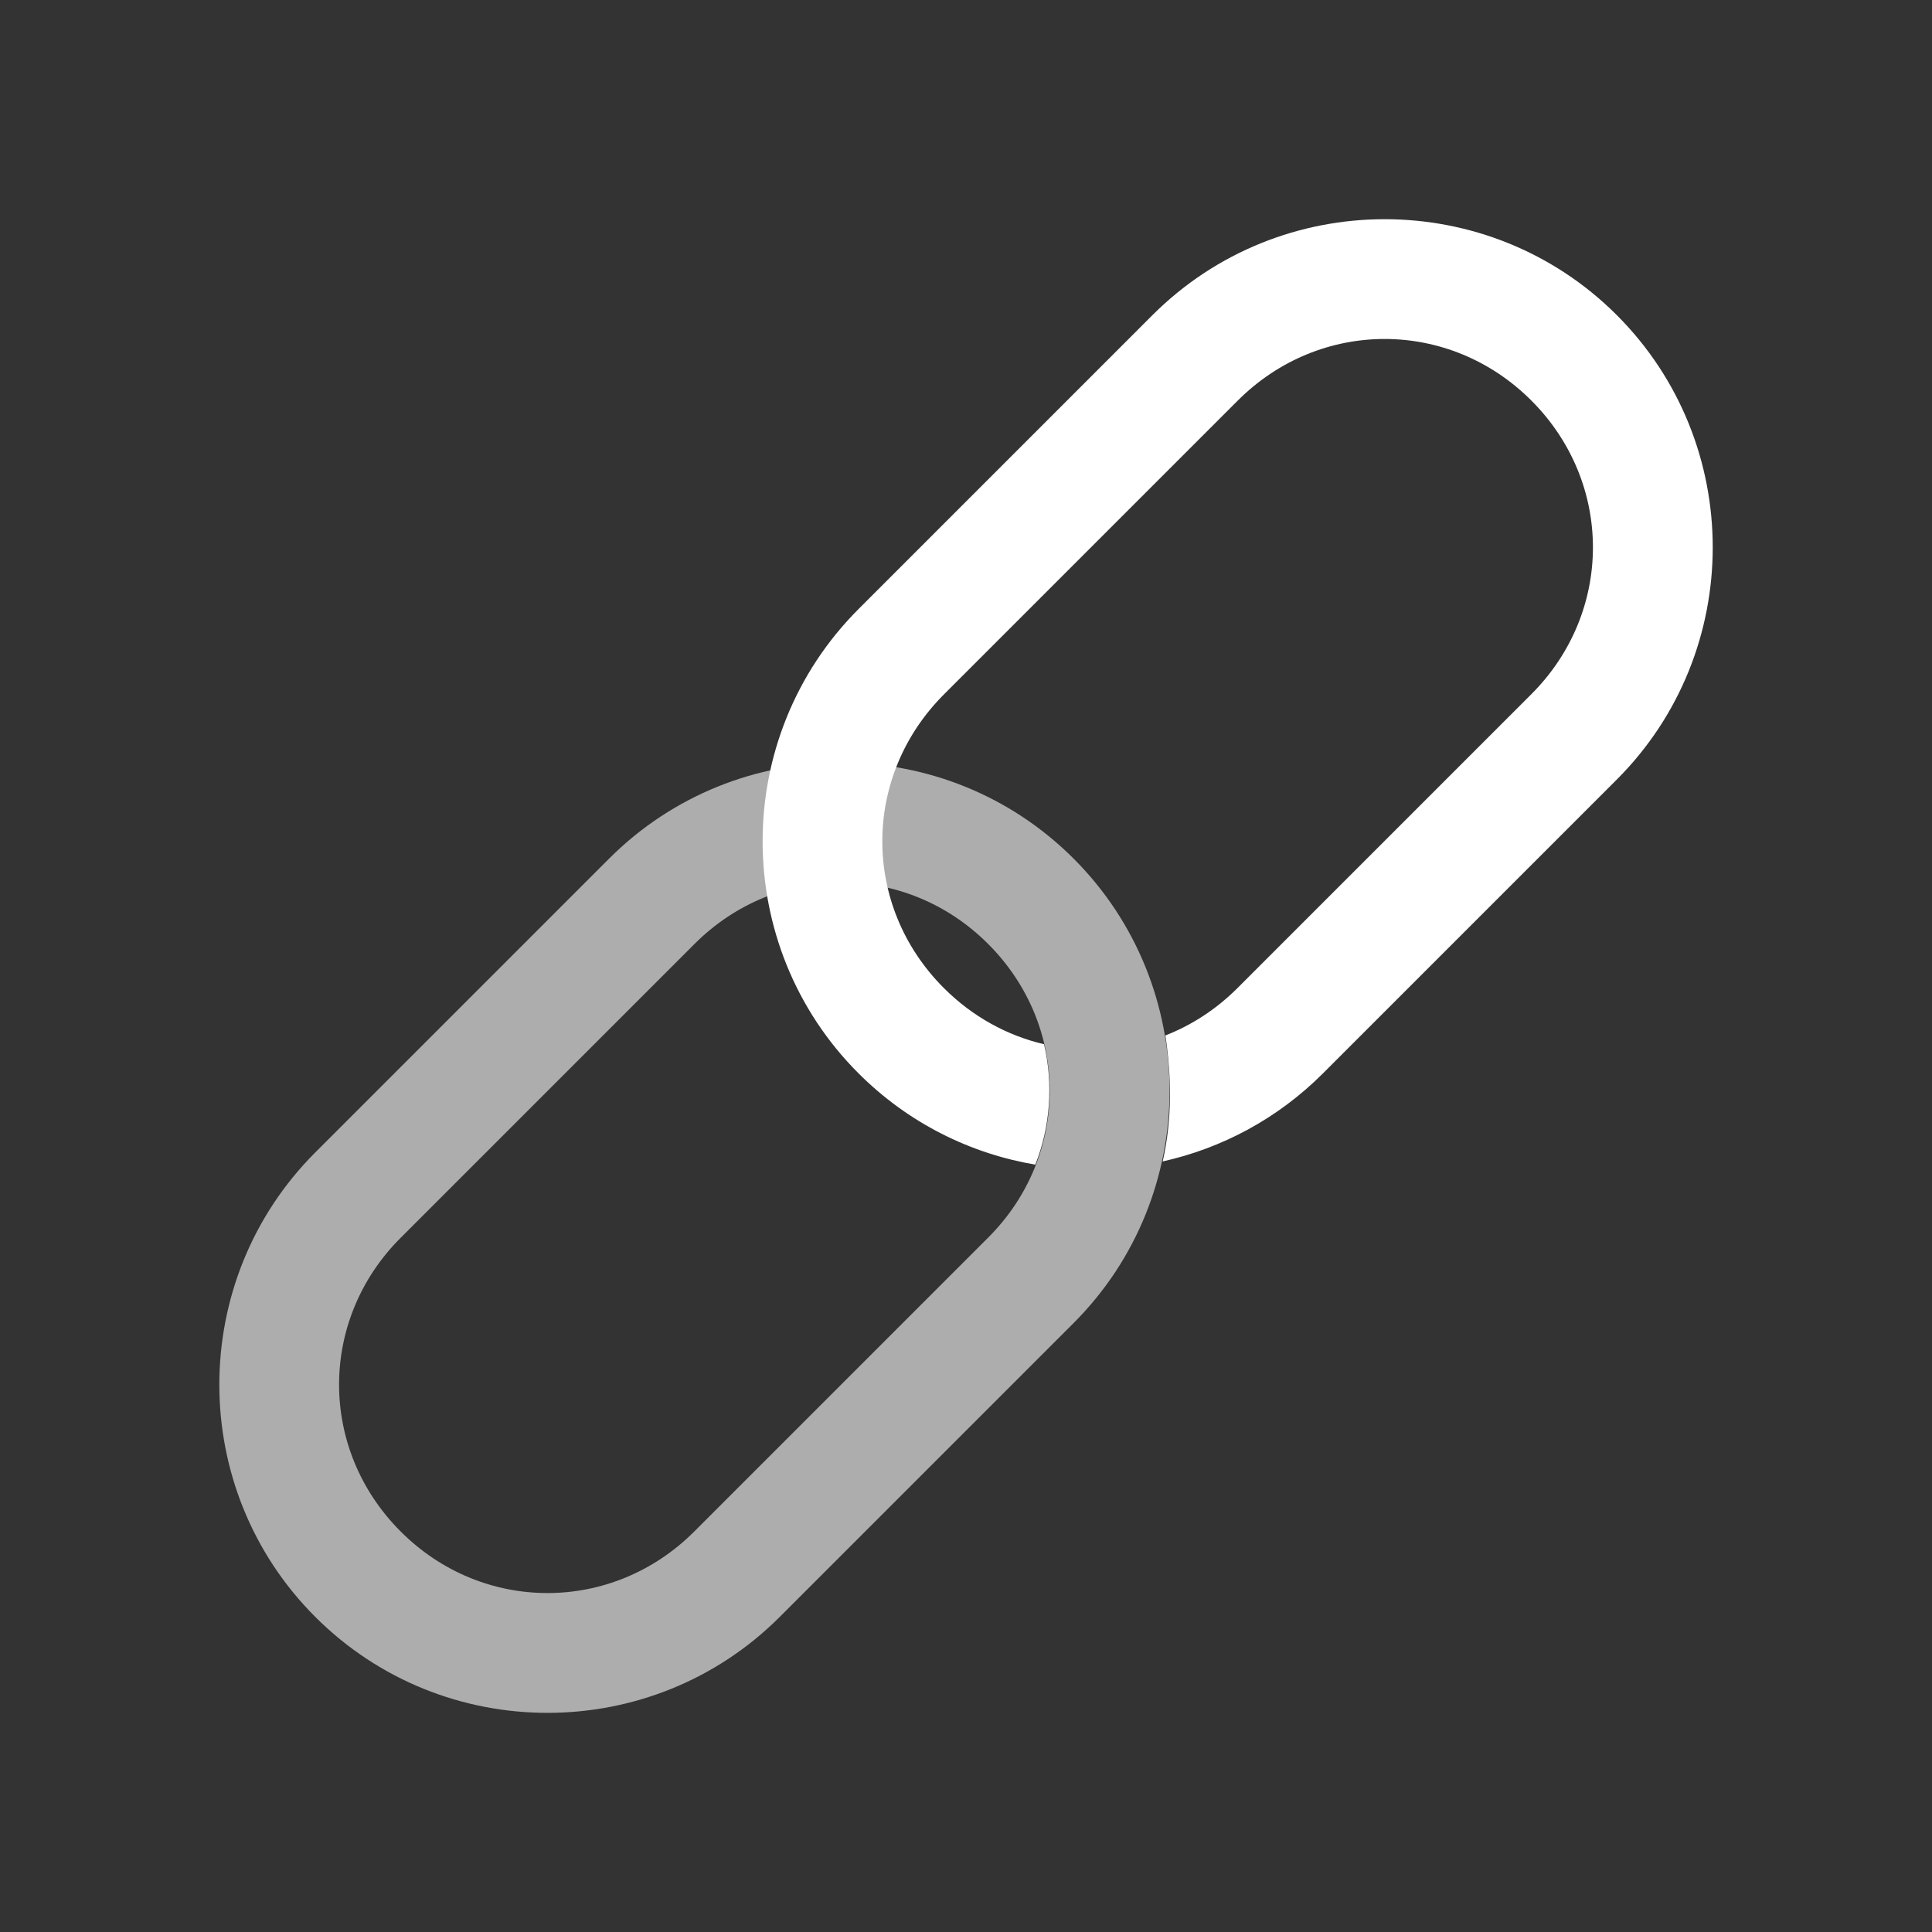
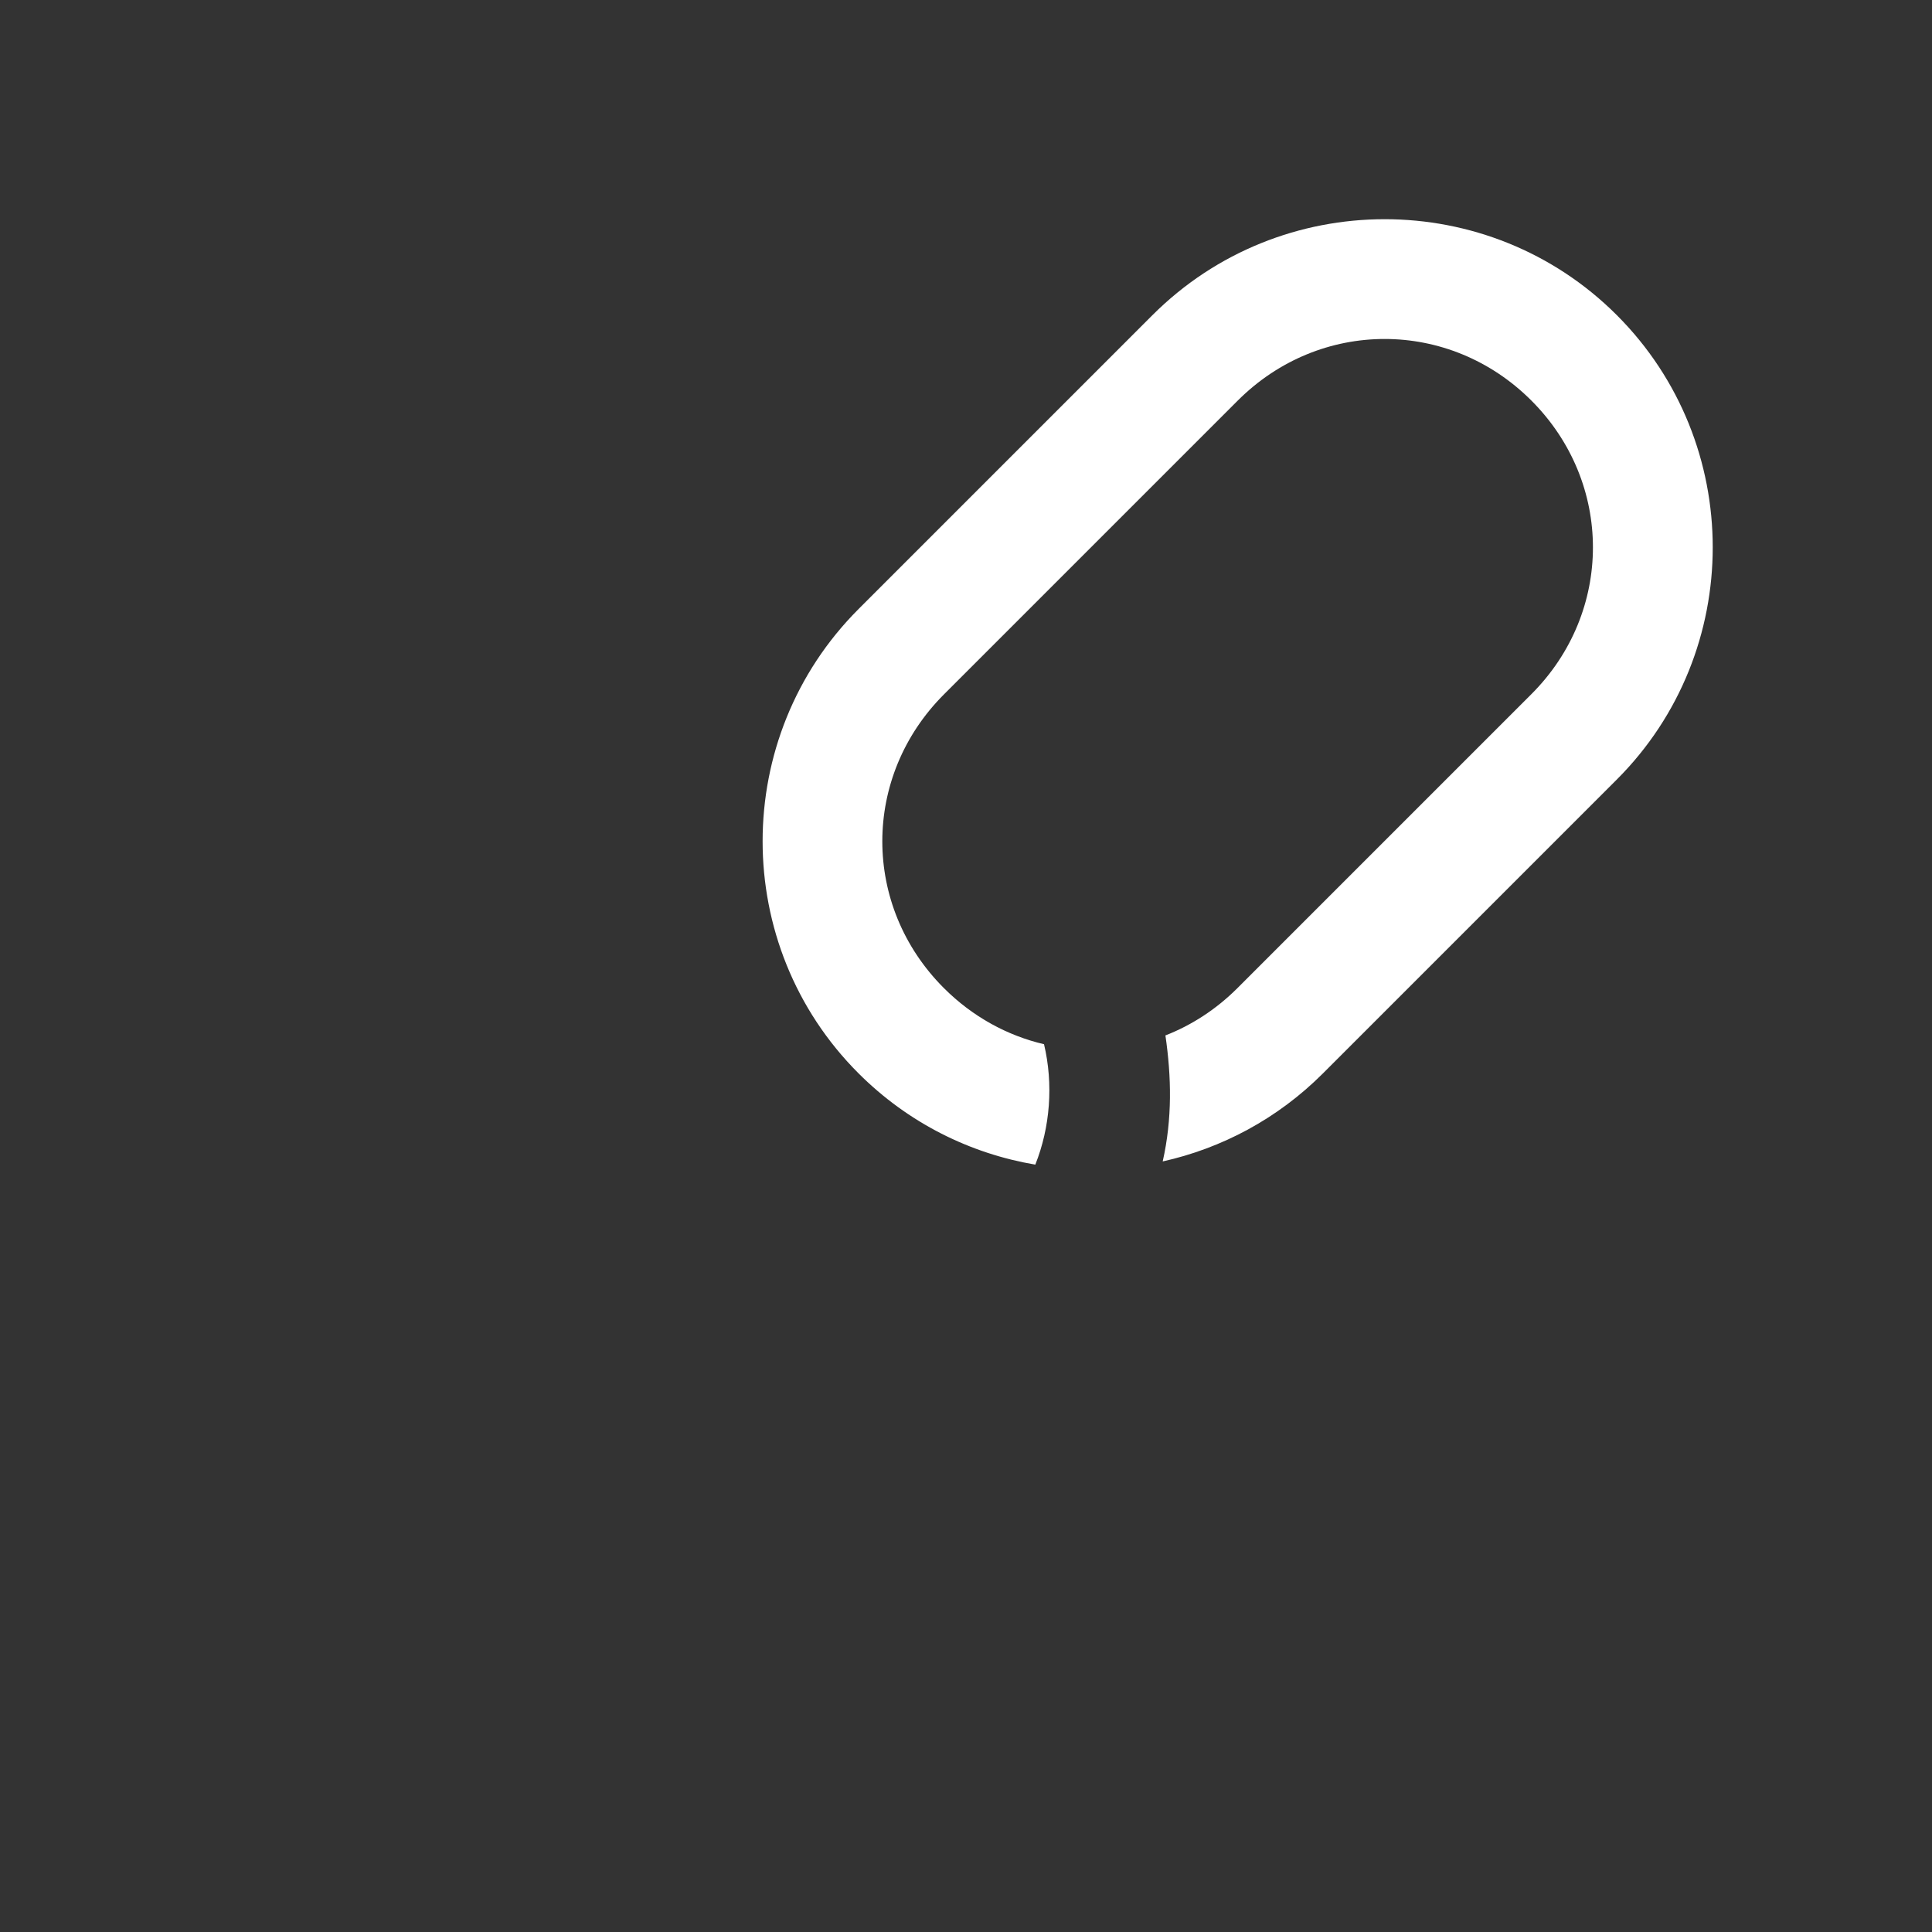
<svg xmlns="http://www.w3.org/2000/svg" xml:space="preserve" style="enable-background:new 0 0 32 32;" viewBox="0 0 32 32" height="32" width="32" y="0px" x="0px" id="Layer_1" version="1.1">
  <rect x="0" y="0" width="32" height="32" fill="#333333" stroke="none" />
  <defs id="defs17" />
-   <path id="rect853-3-7" d="m 5.222,19.088 c -2.119,2.119 -2.119,5.574 -4e-7,7.693 2.119,2.119 5.574,2.119 7.693,0 l 4.867,-4.867 c 2.119,-2.119 2.119,-5.574 0,-7.693 -2.119,-2.119 -5.574,-2.119 -7.693,0 z m 1.414,1.414 4.867,-4.867 c 1.36,-1.36 3.505,-1.36 4.864,0 1.36,1.36 1.36,3.505 0,4.864 l -4.867,4.867 c -1.36,1.36 -3.505,1.36 -4.864,10e-7 -1.36,-1.36 -1.36,-3.505 3e-7,-4.864 z" style="color:#000000;font-style:normal;font-variant:normal;font-weight:normal;font-stretch:normal;font-size:medium;line-height:normal;font-family:sans-serif;font-variant-ligatures:normal;font-variant-position:normal;font-variant-caps:normal;font-variant-numeric:normal;font-variant-alternates:normal;font-feature-settings:normal;text-indent:0;text-align:start;text-decoration:none;text-decoration-line:none;text-decoration-style:solid;text-decoration-color:#000000;letter-spacing:normal;word-spacing:normal;text-transform:none;writing-mode:lr-tb;direction:ltr;text-orientation:mixed;dominant-baseline:auto;baseline-shift:baseline;text-anchor:start;white-space:normal;shape-padding:0;clip-rule:nonzero;display:inline;overflow:visible;visibility:visible;opacity:0.6;isolation:auto;mix-blend-mode:normal;color-interpolation:sRGB;color-interpolation-filters:linearRGB;solid-color:#000000;solid-opacity:1;vector-effect:none;fill:#ffffff;fill-opacity:1;fill-rule:nonzero;stroke:none;stroke-width:2;stroke-linecap:round;stroke-linejoin:round;stroke-miterlimit:4;stroke-dasharray:none;stroke-dashoffset:0;stroke-opacity:1;color-rendering:auto;image-rendering:auto;shape-rendering:auto;text-rendering:auto;enable-background:accumulate" />
  <path id="rect853-6" d="m 17.29,17.295 c -0.604,-0.142 -1.179,-0.452 -1.657,-0.93 -1.36,-1.36 -1.358,-3.503 0.001,-4.863 l -1.7e-5,-4e-6 4.867,-4.867 c 1.36,-1.36 3.503,-1.361 4.863,-0.001 1.36,1.36 1.36,3.505 1e-6,4.864 l -4.867,4.867 c -0.354,0.354 -0.761,0.616 -1.194,0.785 0.1,0.686 0.115,1.379 -0.045,2.087 0.974,-0.217 1.899,-0.703 2.654,-1.458 l 4.867,-4.867 c 2.119,-2.119 2.119,-5.574 0,-7.693 -2.119,-2.119 -5.573,-2.117 -7.691,0.001 l -4.867,4.867 c -2.119,2.119 -2.12,5.573 -0.001,7.691 0.826,0.826 1.854,1.33 2.928,1.512 0.246,-0.618 0.302,-1.331 0.144,-1.996 z" style="color:#000000;font-style:normal;font-variant:normal;font-weight:normal;font-stretch:normal;font-size:medium;line-height:normal;font-family:sans-serif;font-variant-ligatures:normal;font-variant-position:normal;font-variant-caps:normal;font-variant-numeric:normal;font-variant-alternates:normal;font-feature-settings:normal;text-indent:0;text-align:start;text-decoration:none;text-decoration-line:none;text-decoration-style:solid;text-decoration-color:#000000;letter-spacing:normal;word-spacing:normal;text-transform:none;writing-mode:lr-tb;direction:ltr;text-orientation:mixed;dominant-baseline:auto;baseline-shift:baseline;text-anchor:start;white-space:normal;shape-padding:0;clip-rule:nonzero;display:inline;overflow:visible;visibility:visible;opacity:1;isolation:auto;mix-blend-mode:normal;color-interpolation:sRGB;color-interpolation-filters:linearRGB;solid-color:#000000;solid-opacity:1;vector-effect:none;fill:#ffffff;fill-opacity:1;fill-rule:nonzero;stroke:none;stroke-width:2;stroke-linecap:round;stroke-linejoin:round;stroke-miterlimit:4;stroke-dasharray:none;stroke-dashoffset:0;stroke-opacity:1;color-rendering:auto;image-rendering:auto;shape-rendering:auto;text-rendering:auto;enable-background:accumulate" />
</svg>